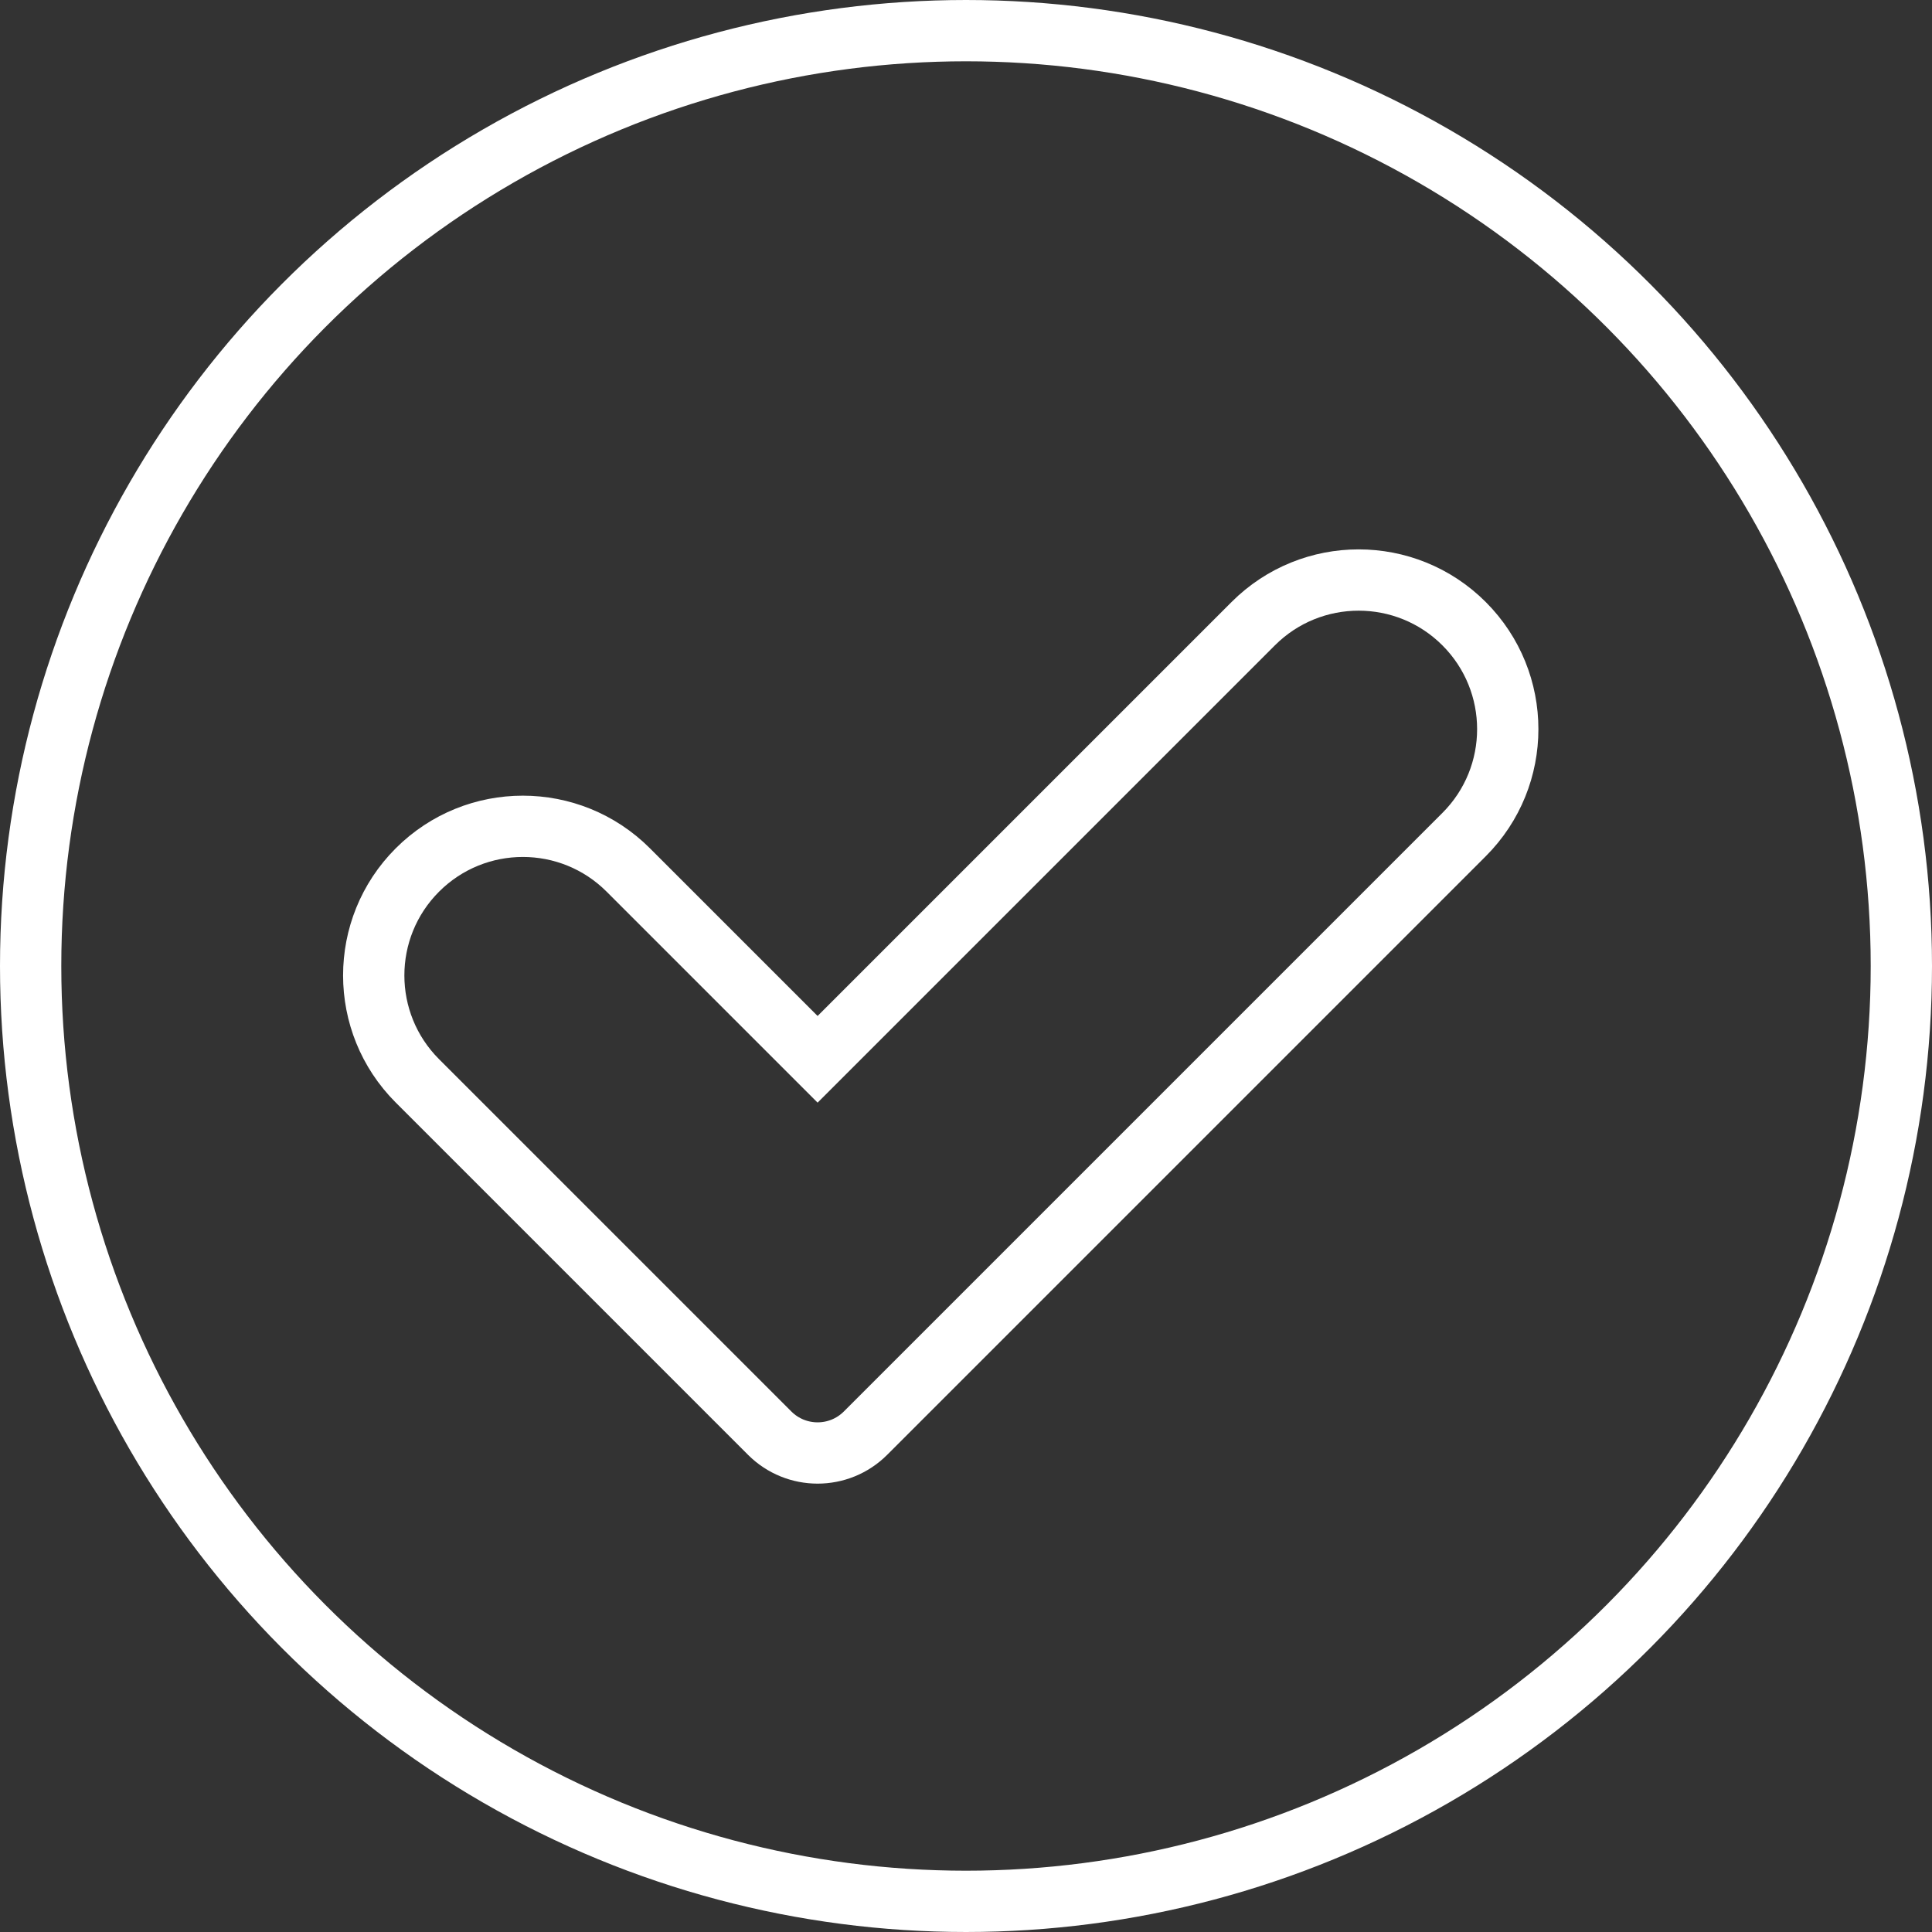
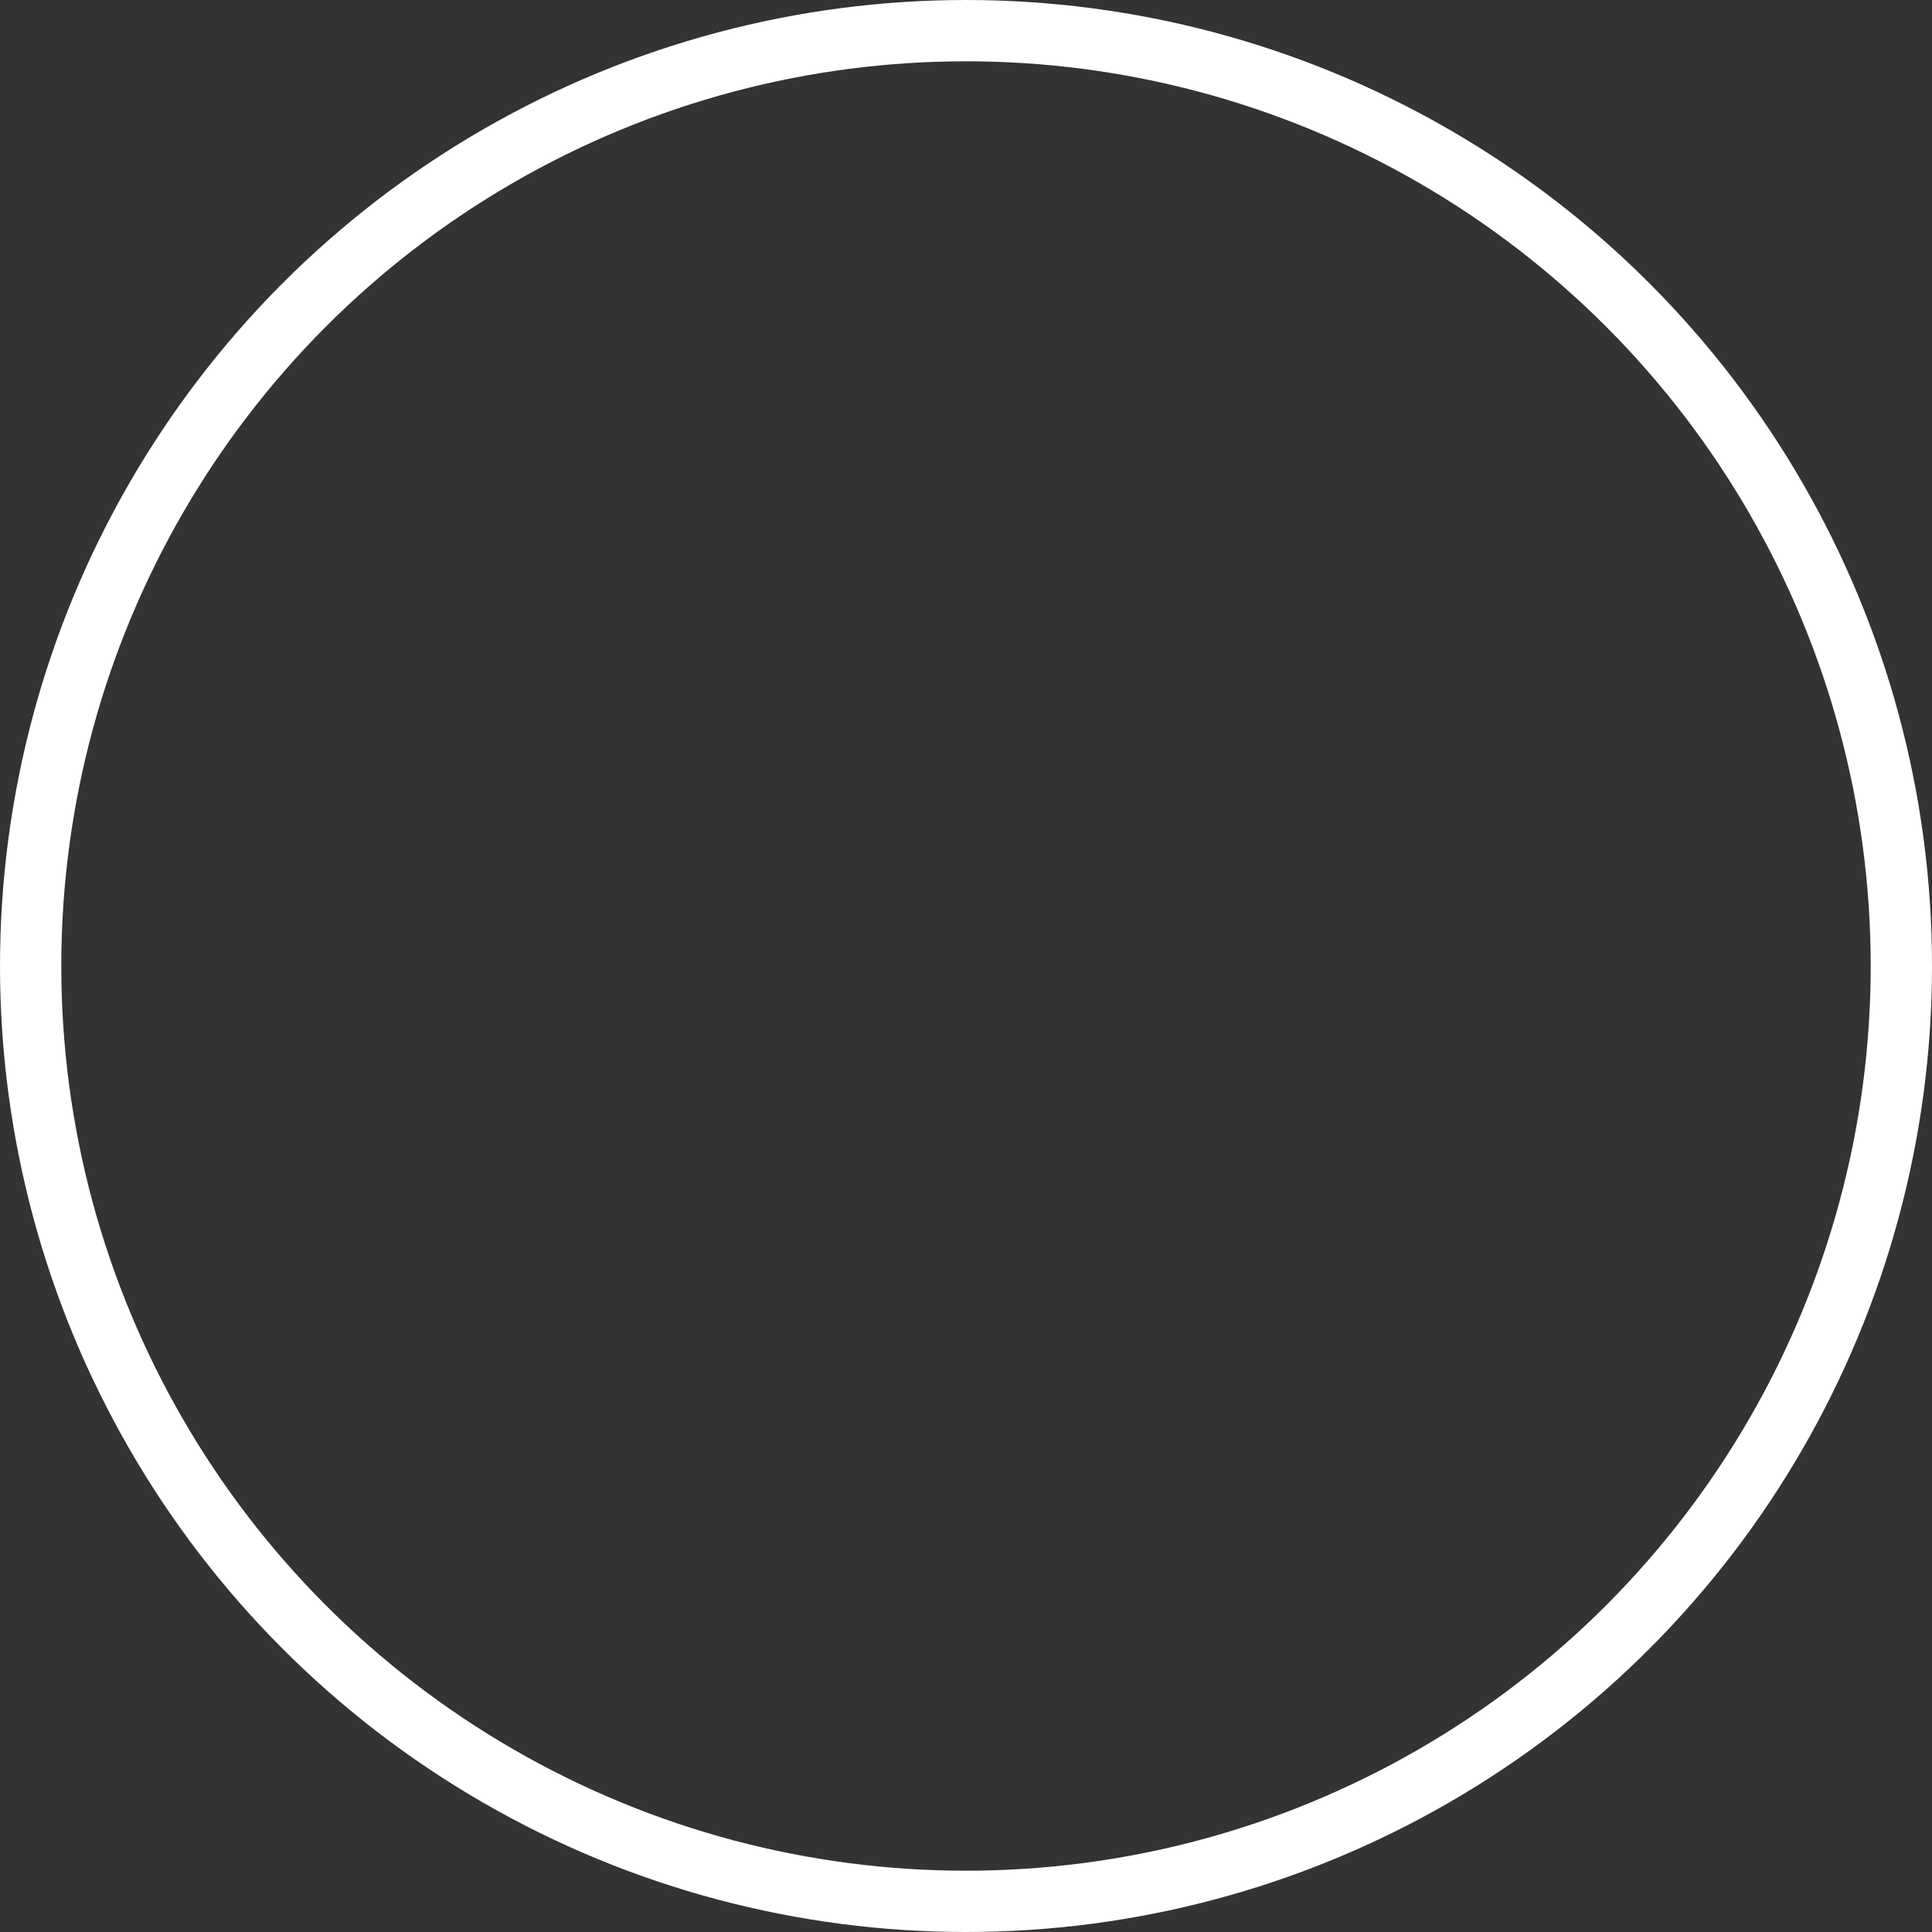
<svg xmlns="http://www.w3.org/2000/svg" id="Layer_2" data-name="Layer 2" viewBox="0 0 535.86 535.86">
  <rect x="0" y="0" width="535.86" height="535.86" fill="#333333" stroke="none" />
  <defs>
    <style>
      .cls-1 {
        fill: none;
        stroke: #fff;
        stroke-linecap: round;
        stroke-miterlimit: 10;
        stroke-width: 17px;
      }
    </style>
  </defs>
  <g id="_ëÎÓÈ_1" data-name="ëÎÓÈ 1">
    <g>
      <circle class="cls-1" cx="267.93" cy="267.93" r="259.43" />
-       <path class="cls-1" d="M347.6,172.98l-120.83,120.83-52.51-52.51c-16.15-16.15-42.33-16.15-58.49,0h0c-16.15,16.15-16.15,42.34,0,58.49l97.7,97.7c7.35,7.35,19.25,7.35,26.6,0l166.01-166.01c16.15-16.15,16.15-42.33,0-58.49h0c-16.15-16.15-42.34-16.15-58.49,0Z" />
    </g>
  </g>
</svg>